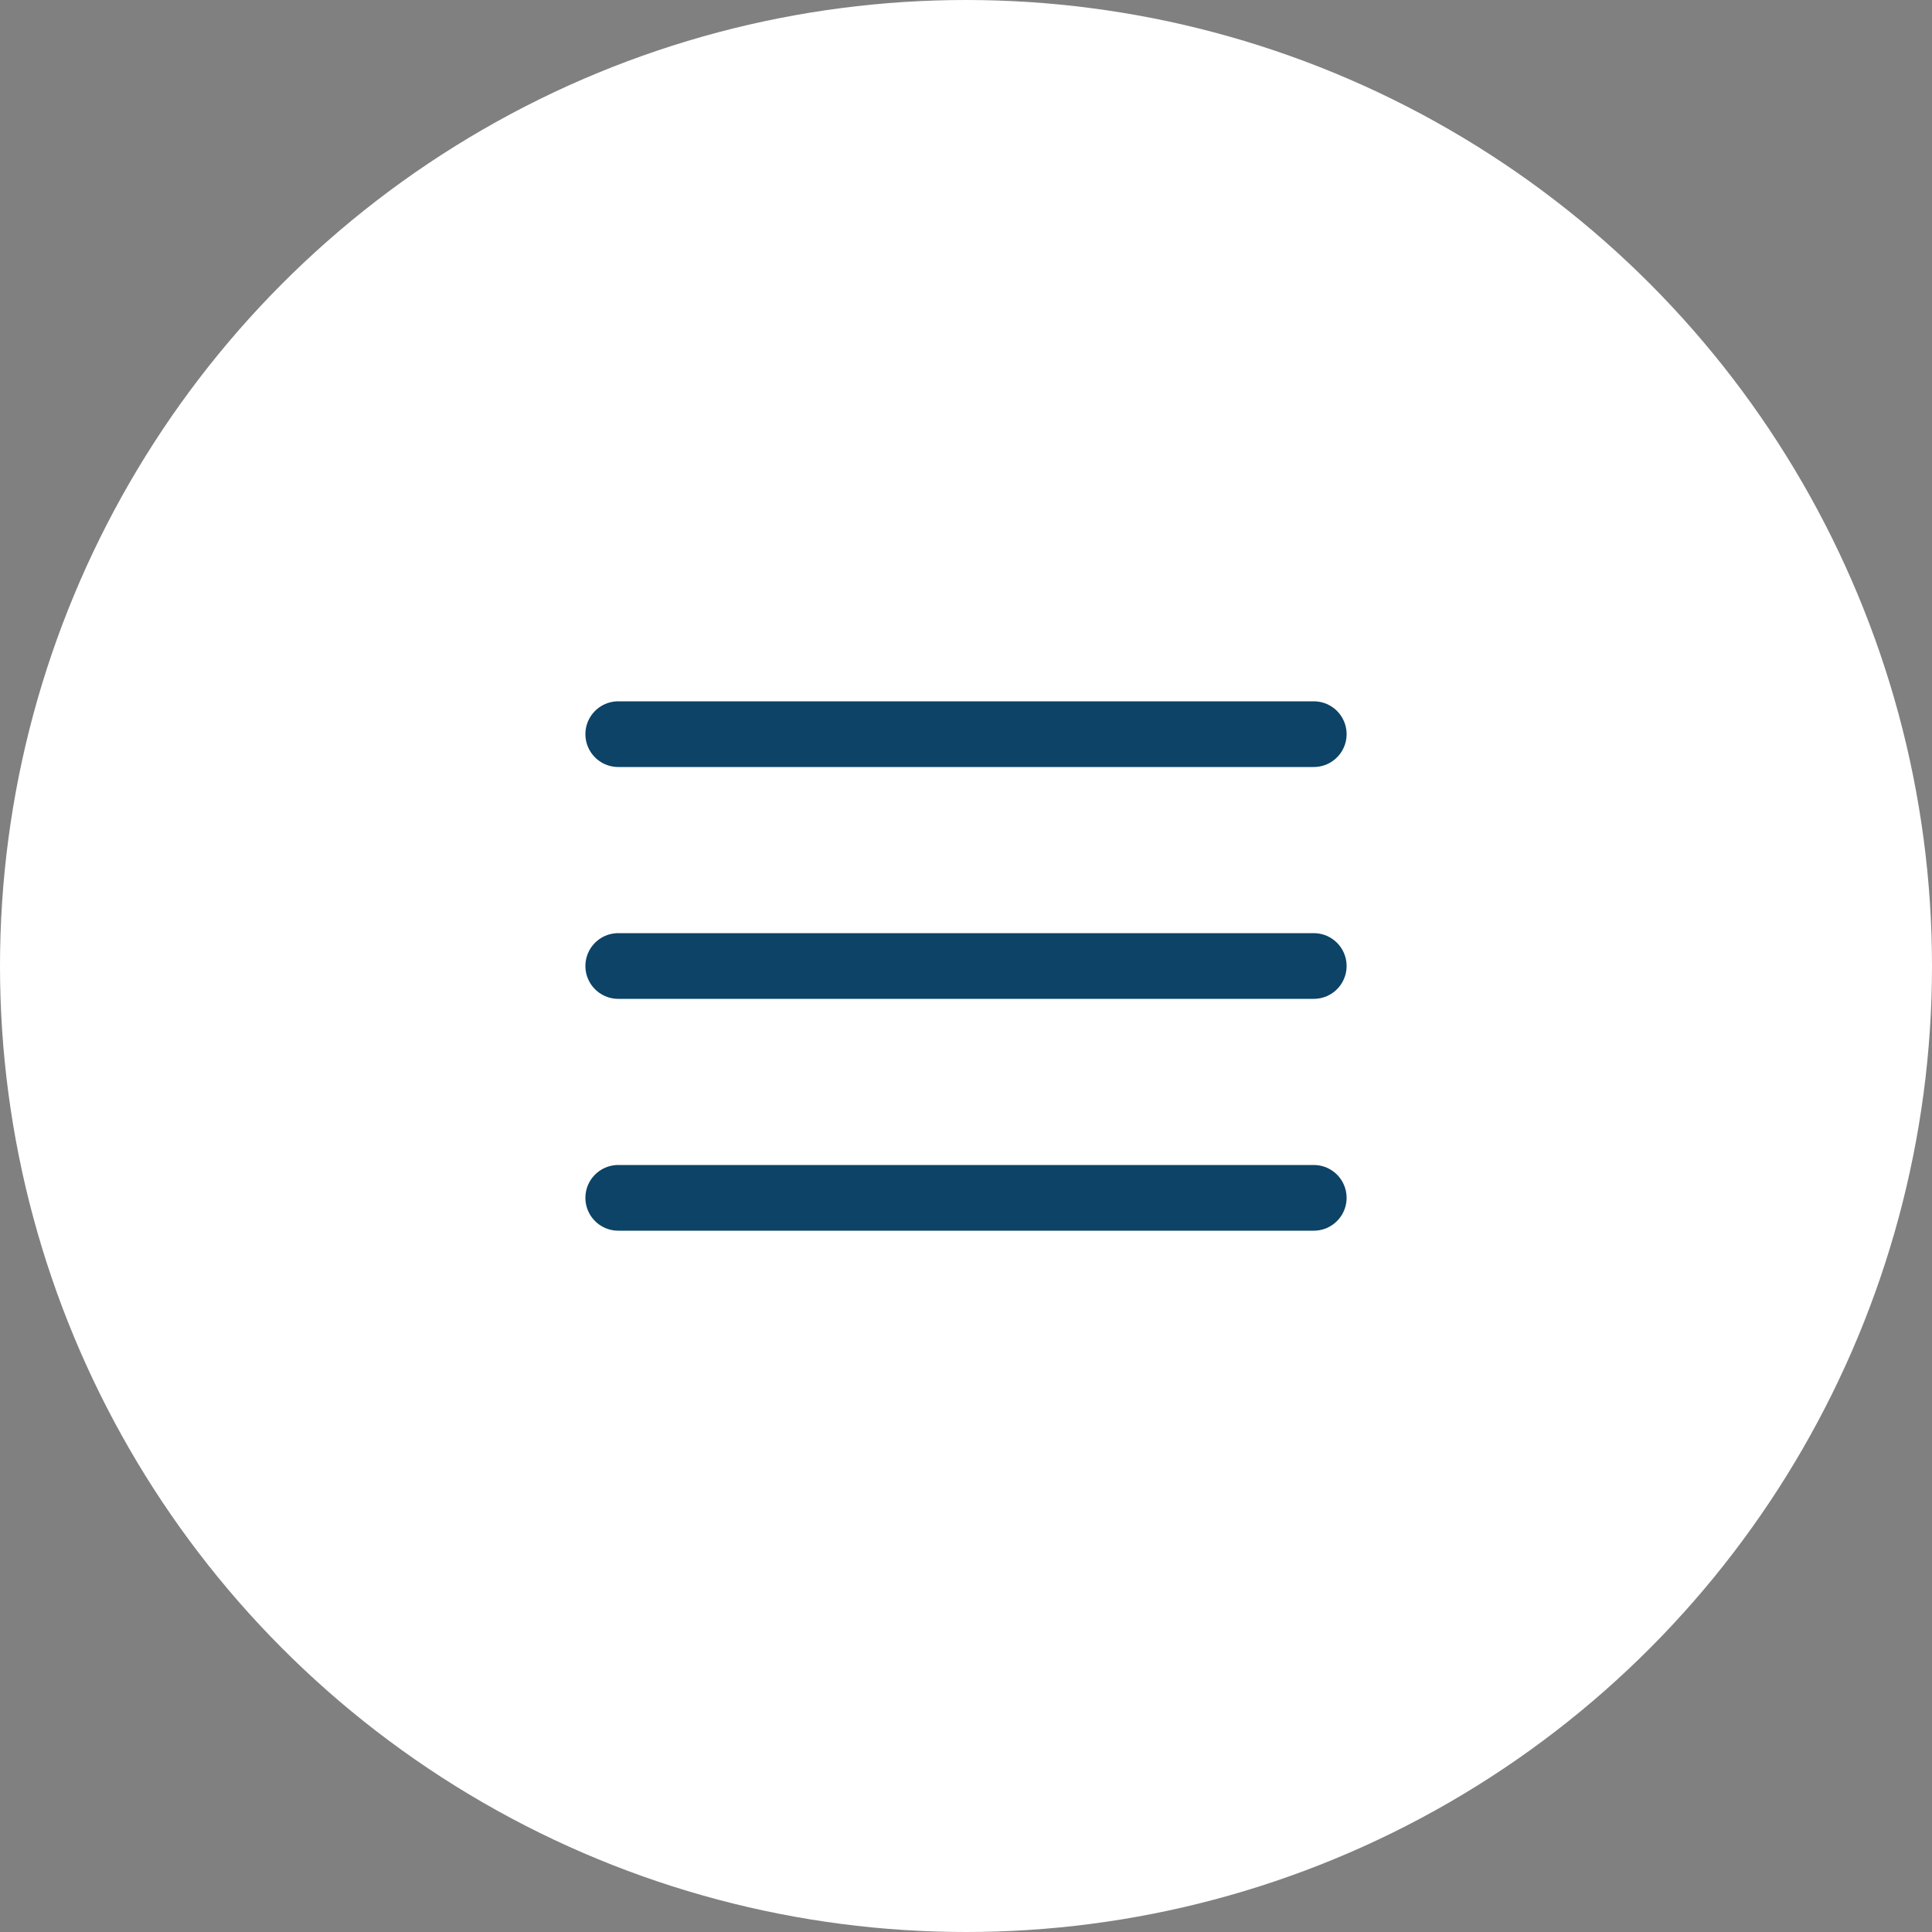
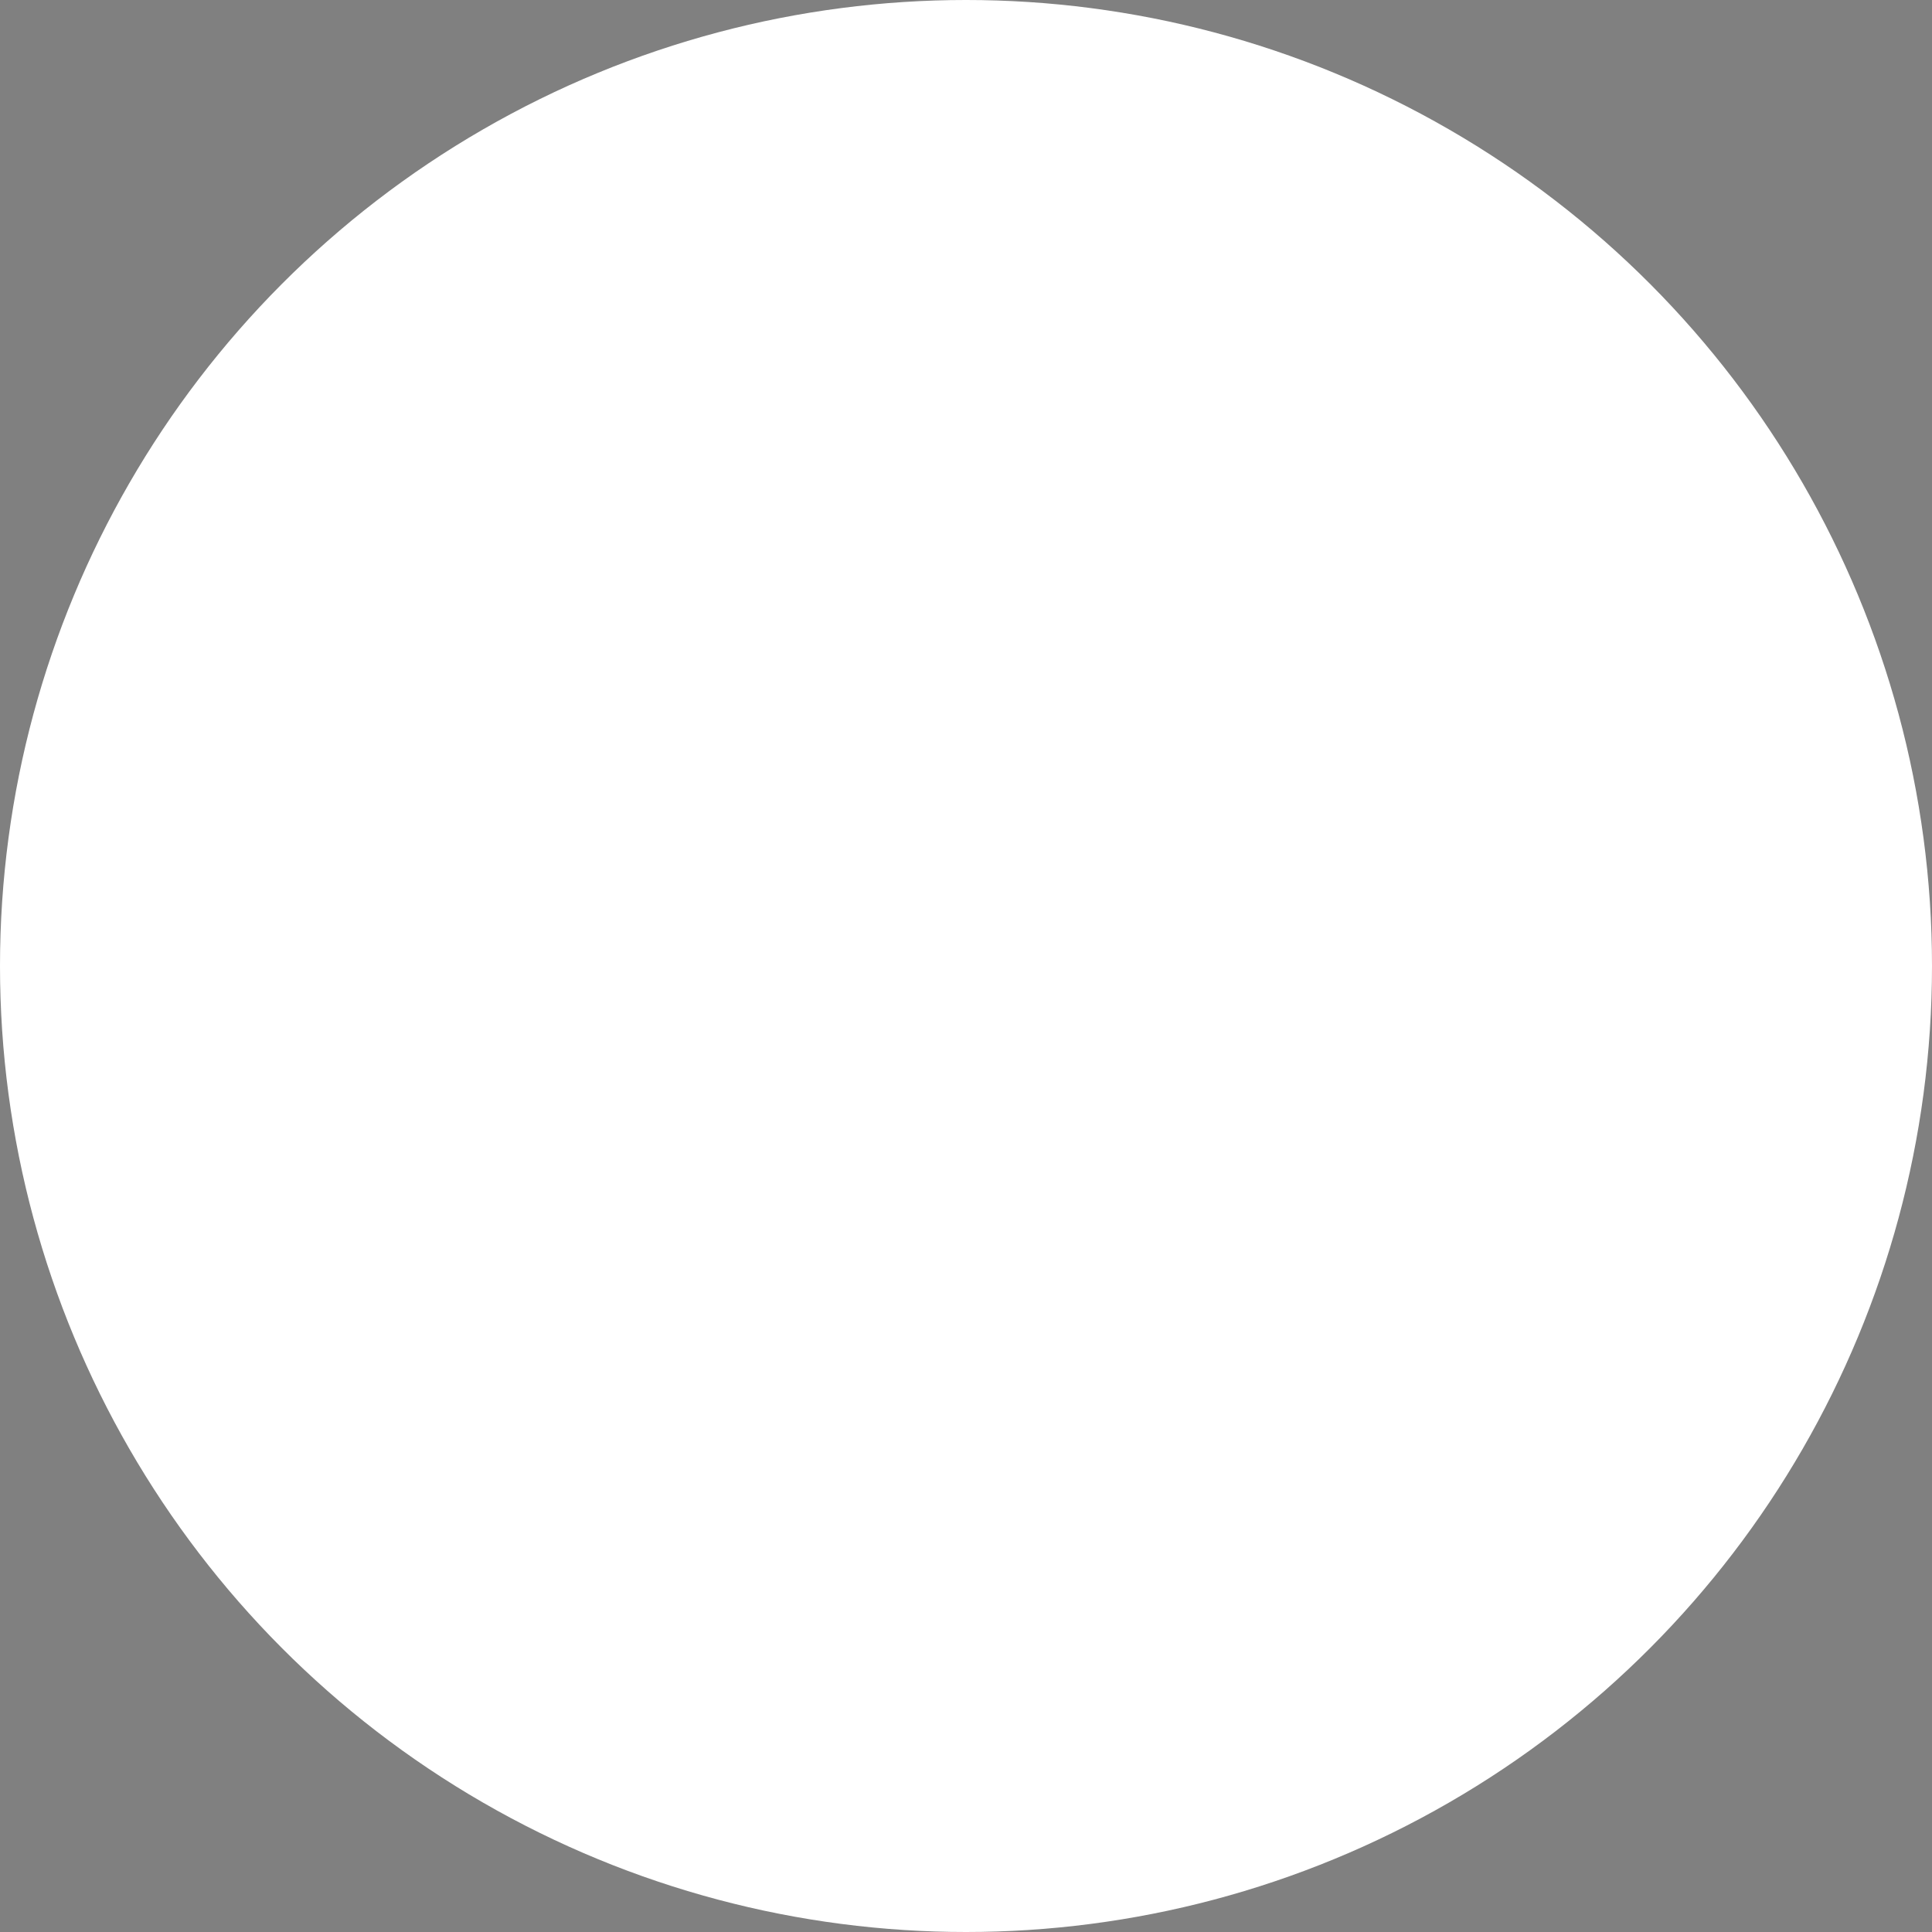
<svg xmlns="http://www.w3.org/2000/svg" width="50" height="50" viewBox="0 0 50 50" fill="none">
  <rect x="0" y="0" width="50" height="50" fill="#808080" stroke="none" />
  <circle cx="25" cy="25" r="25" fill="white" />
-   <path d="M16 19H34M16 25H34M16 31H34" stroke="#0C4366" stroke-width="1.7" stroke-linecap="round" stroke-linejoin="round" />
</svg>